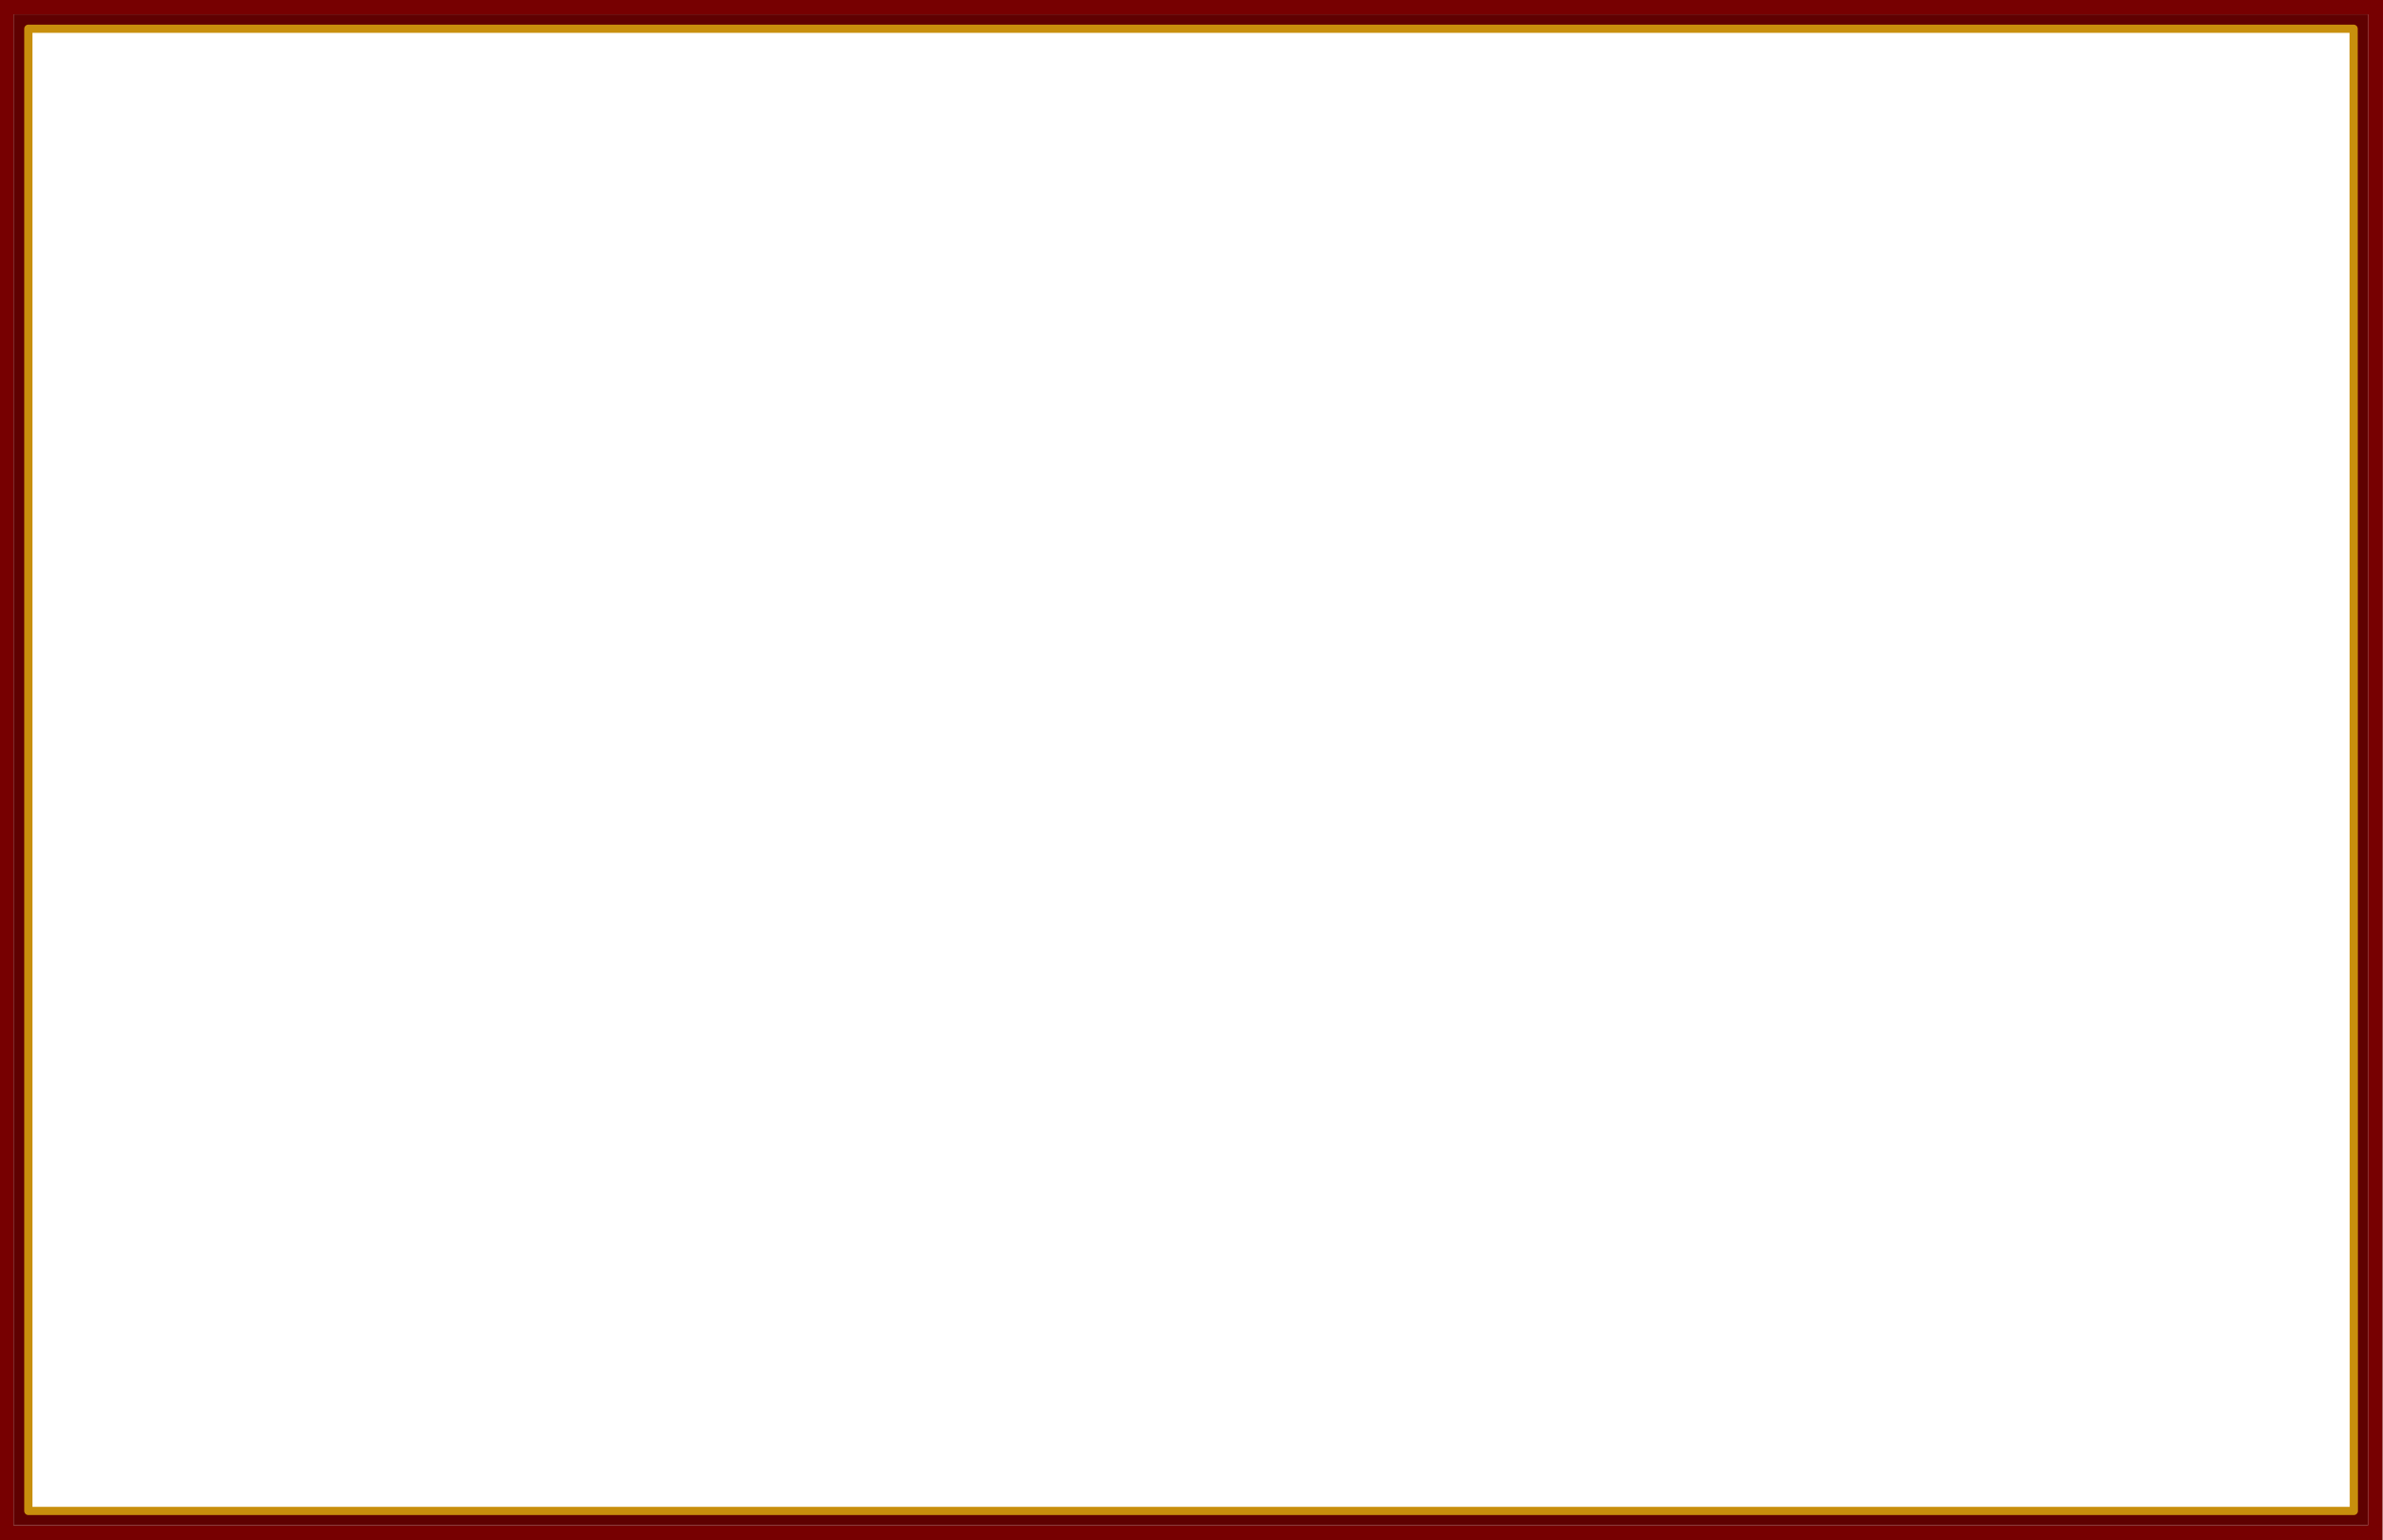
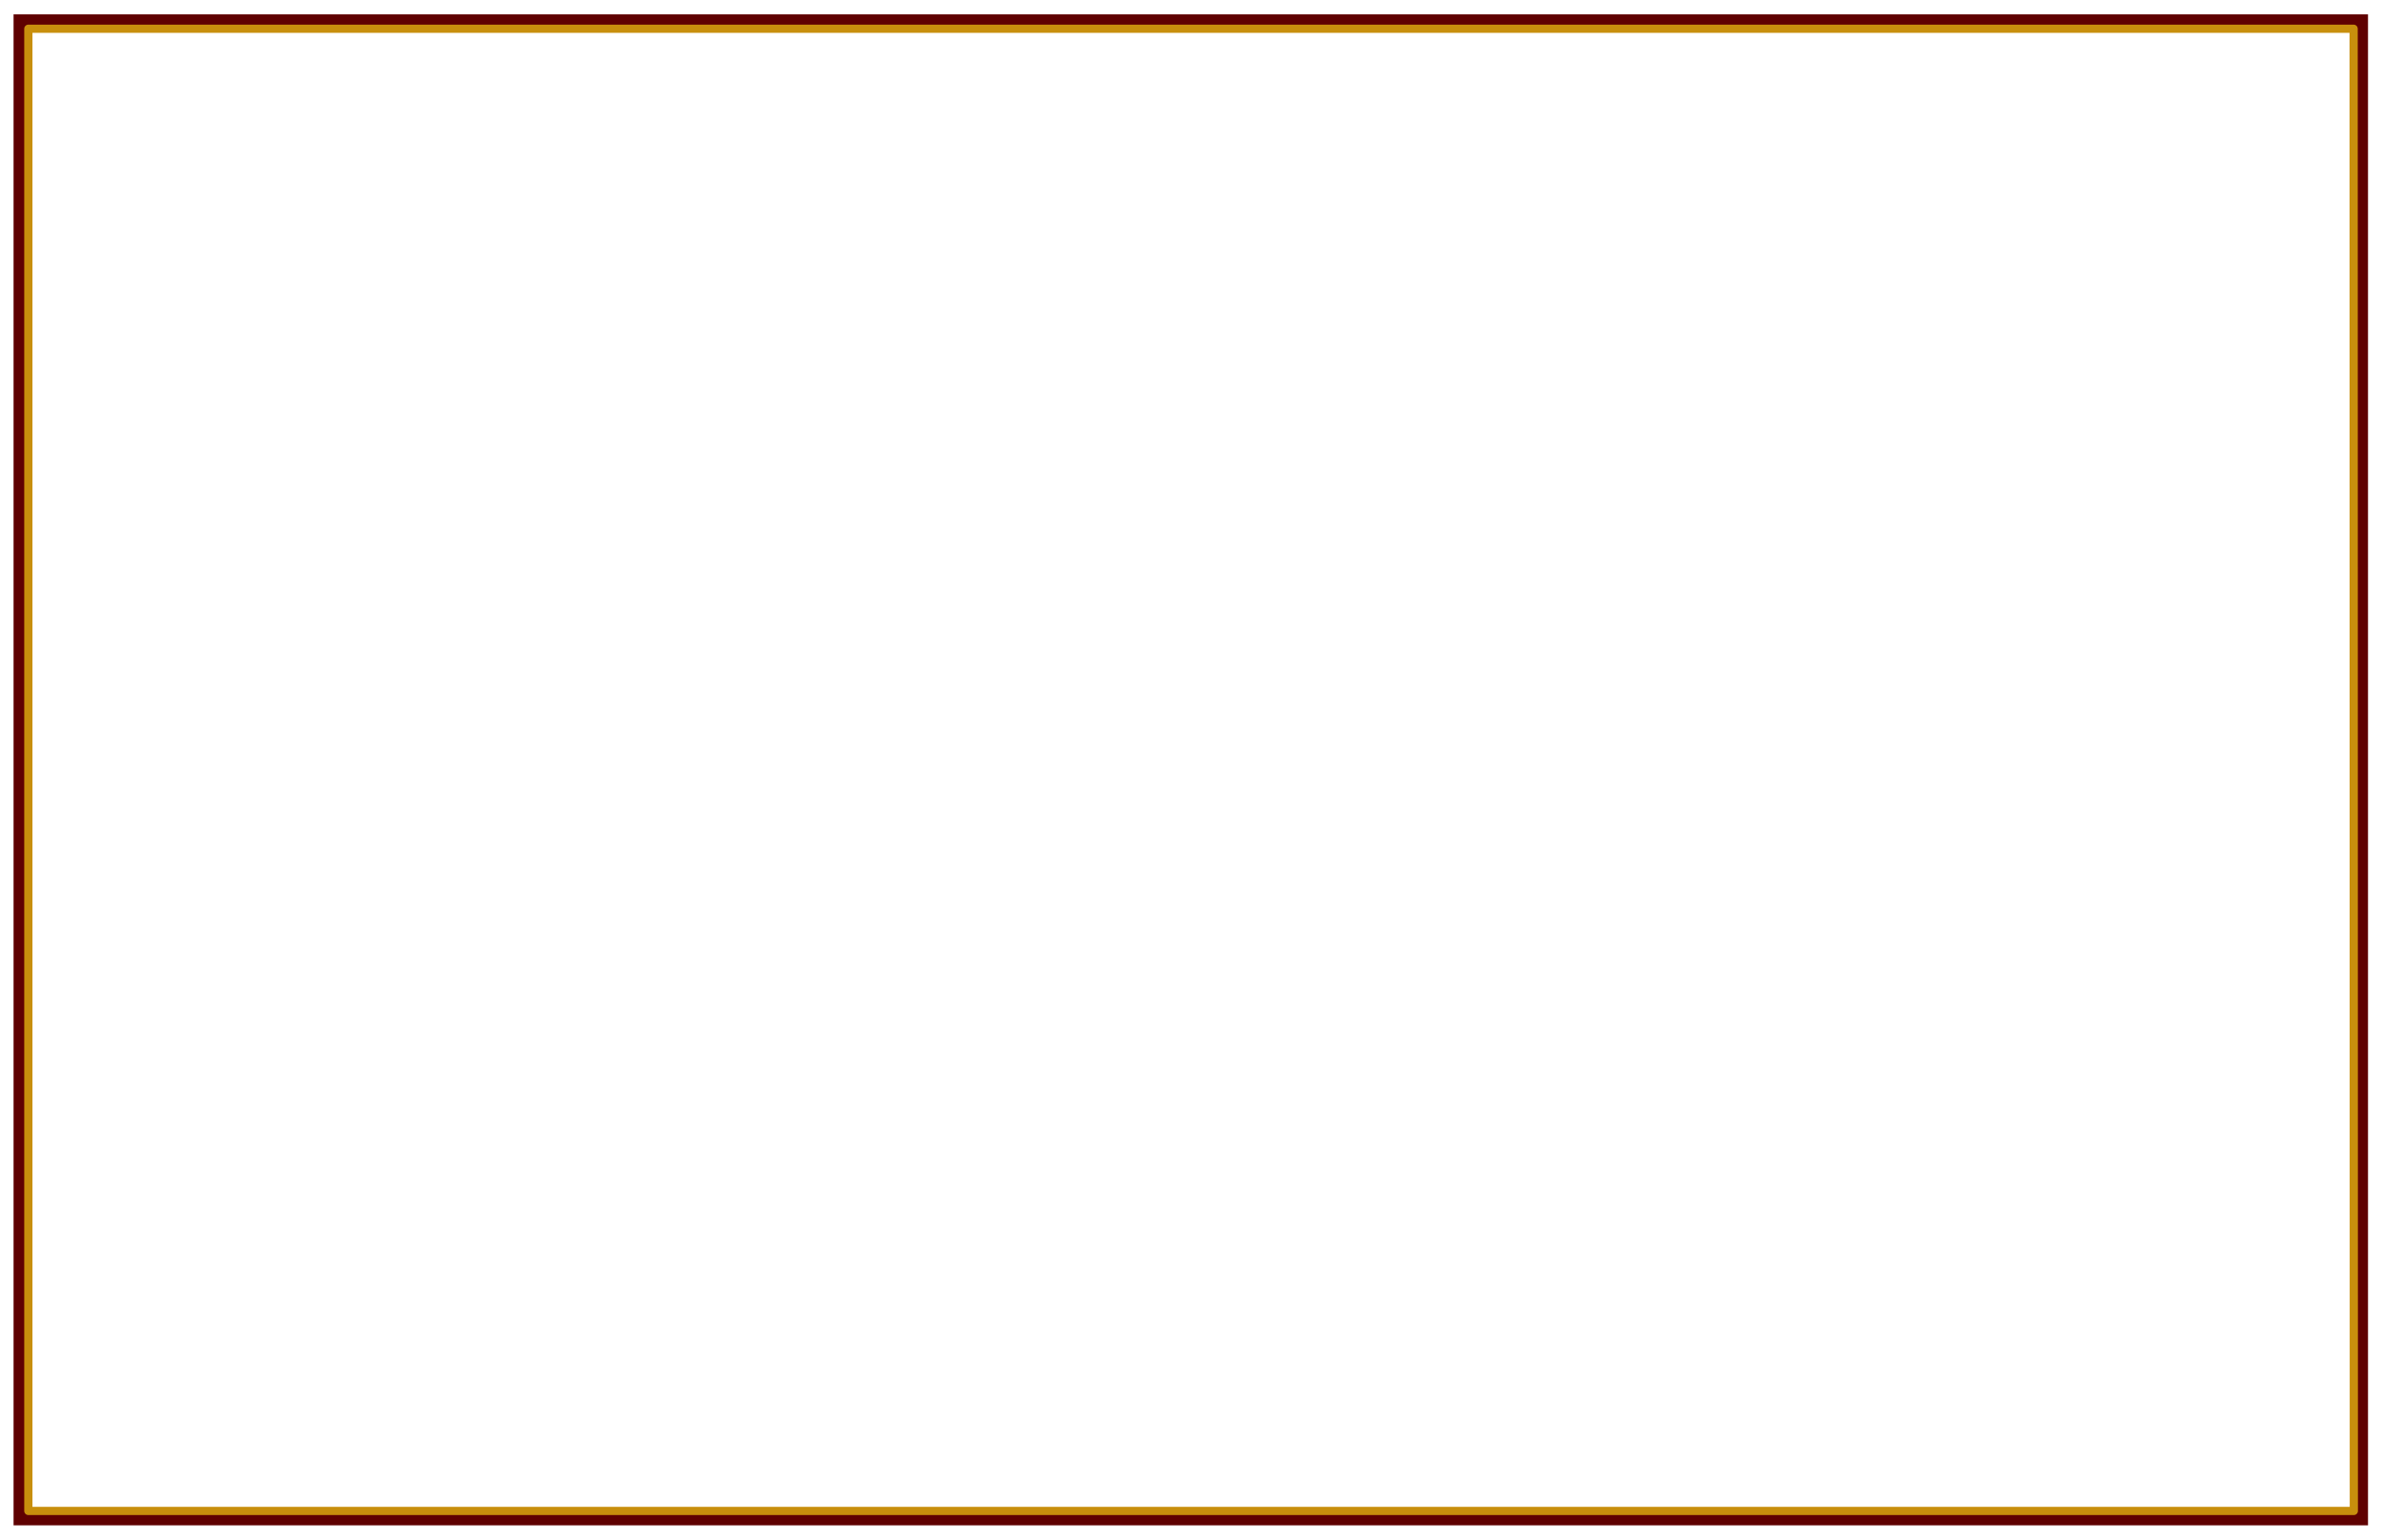
<svg xmlns="http://www.w3.org/2000/svg" height="375.0px" width="580.1px">
  <g transform="matrix(1.0, 0.0, 0.0, 1.0, 0.0, 0.0)">
-     <path d="M580.1 0.0 L580.0 375.0 0.0 375.0 0.0 0.0 580.1 0.0 M576.45 3.5 L3.3 3.5 3.3 371.4 576.45 371.4 576.45 3.5" fill="#770001" fill-rule="evenodd" stroke="none" />
    <path d="M576.45 3.5 L576.45 371.4 3.3 371.4 3.3 3.5 576.45 3.5 M572.95 7.0 L6.9 7.0 6.9 367.9 573.0 367.9 572.95 7.0" fill="#5f0101" fill-rule="evenodd" stroke="none" />
    <path d="M572.95 7.0 L6.9 7.0 6.9 367.9 573.0 367.9 572.95 7.0 Z" fill="none" stroke="#c88f0d" stroke-linecap="round" stroke-linejoin="round" stroke-width="2.0" />
  </g>
</svg>